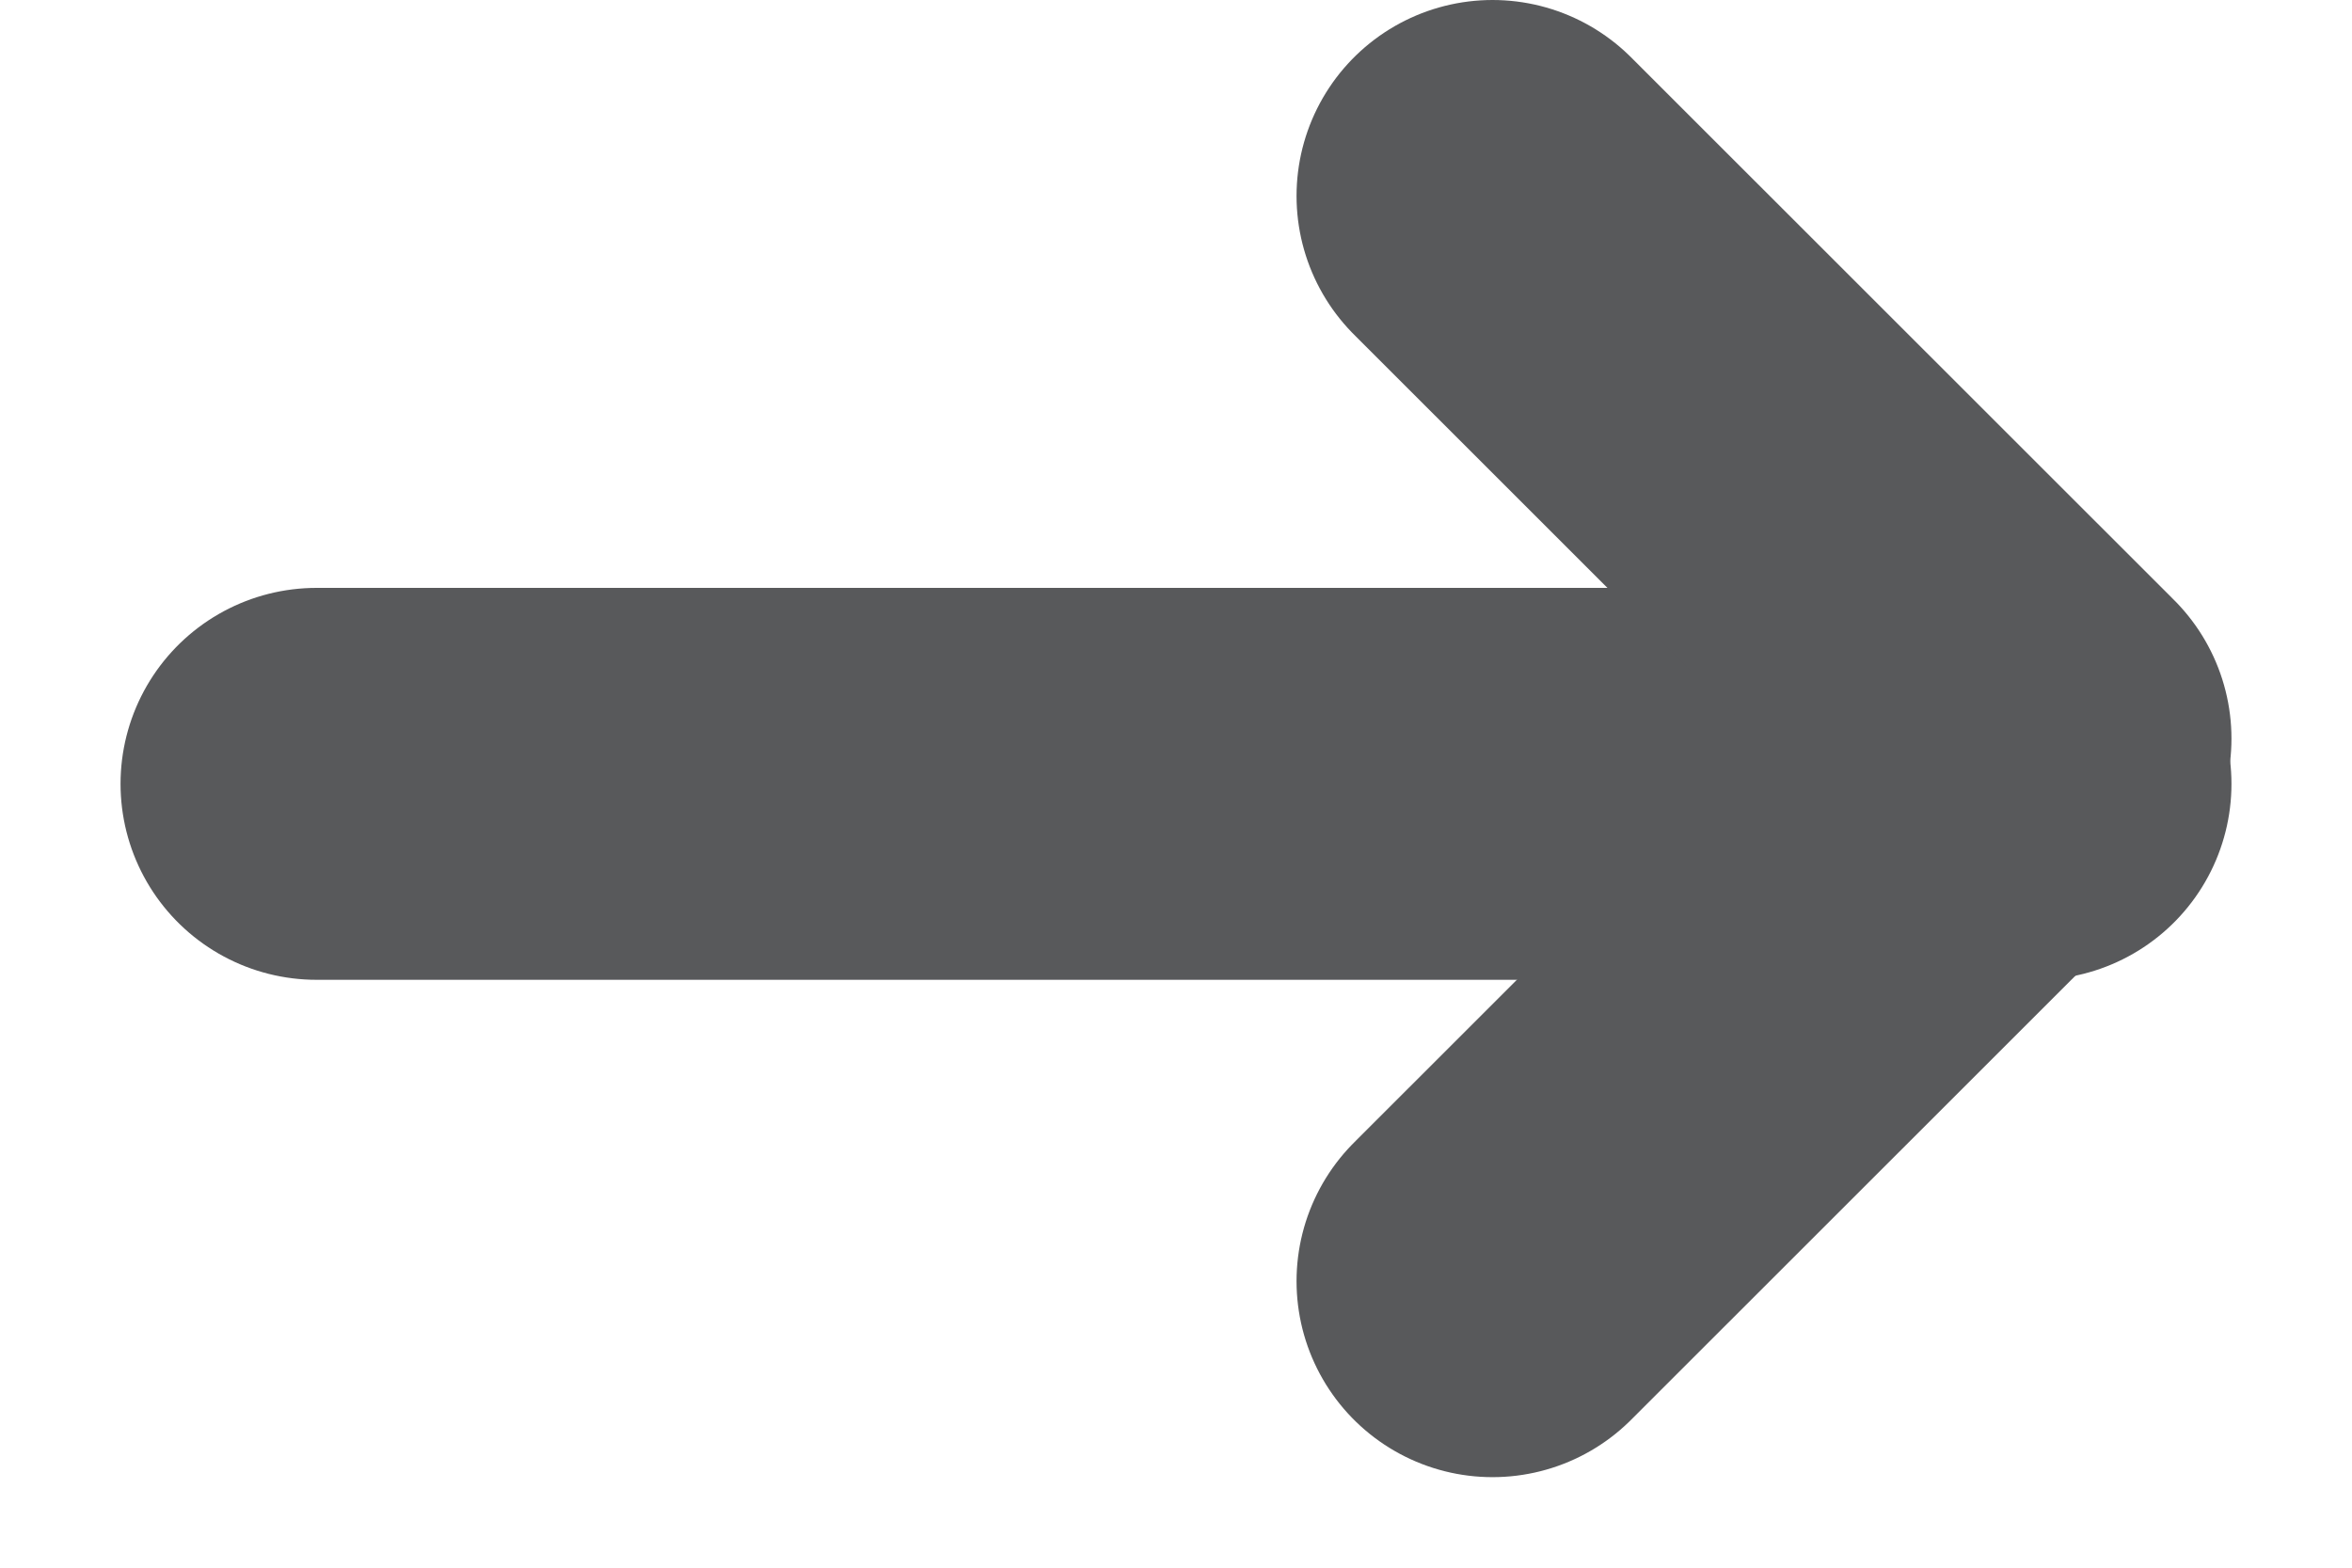
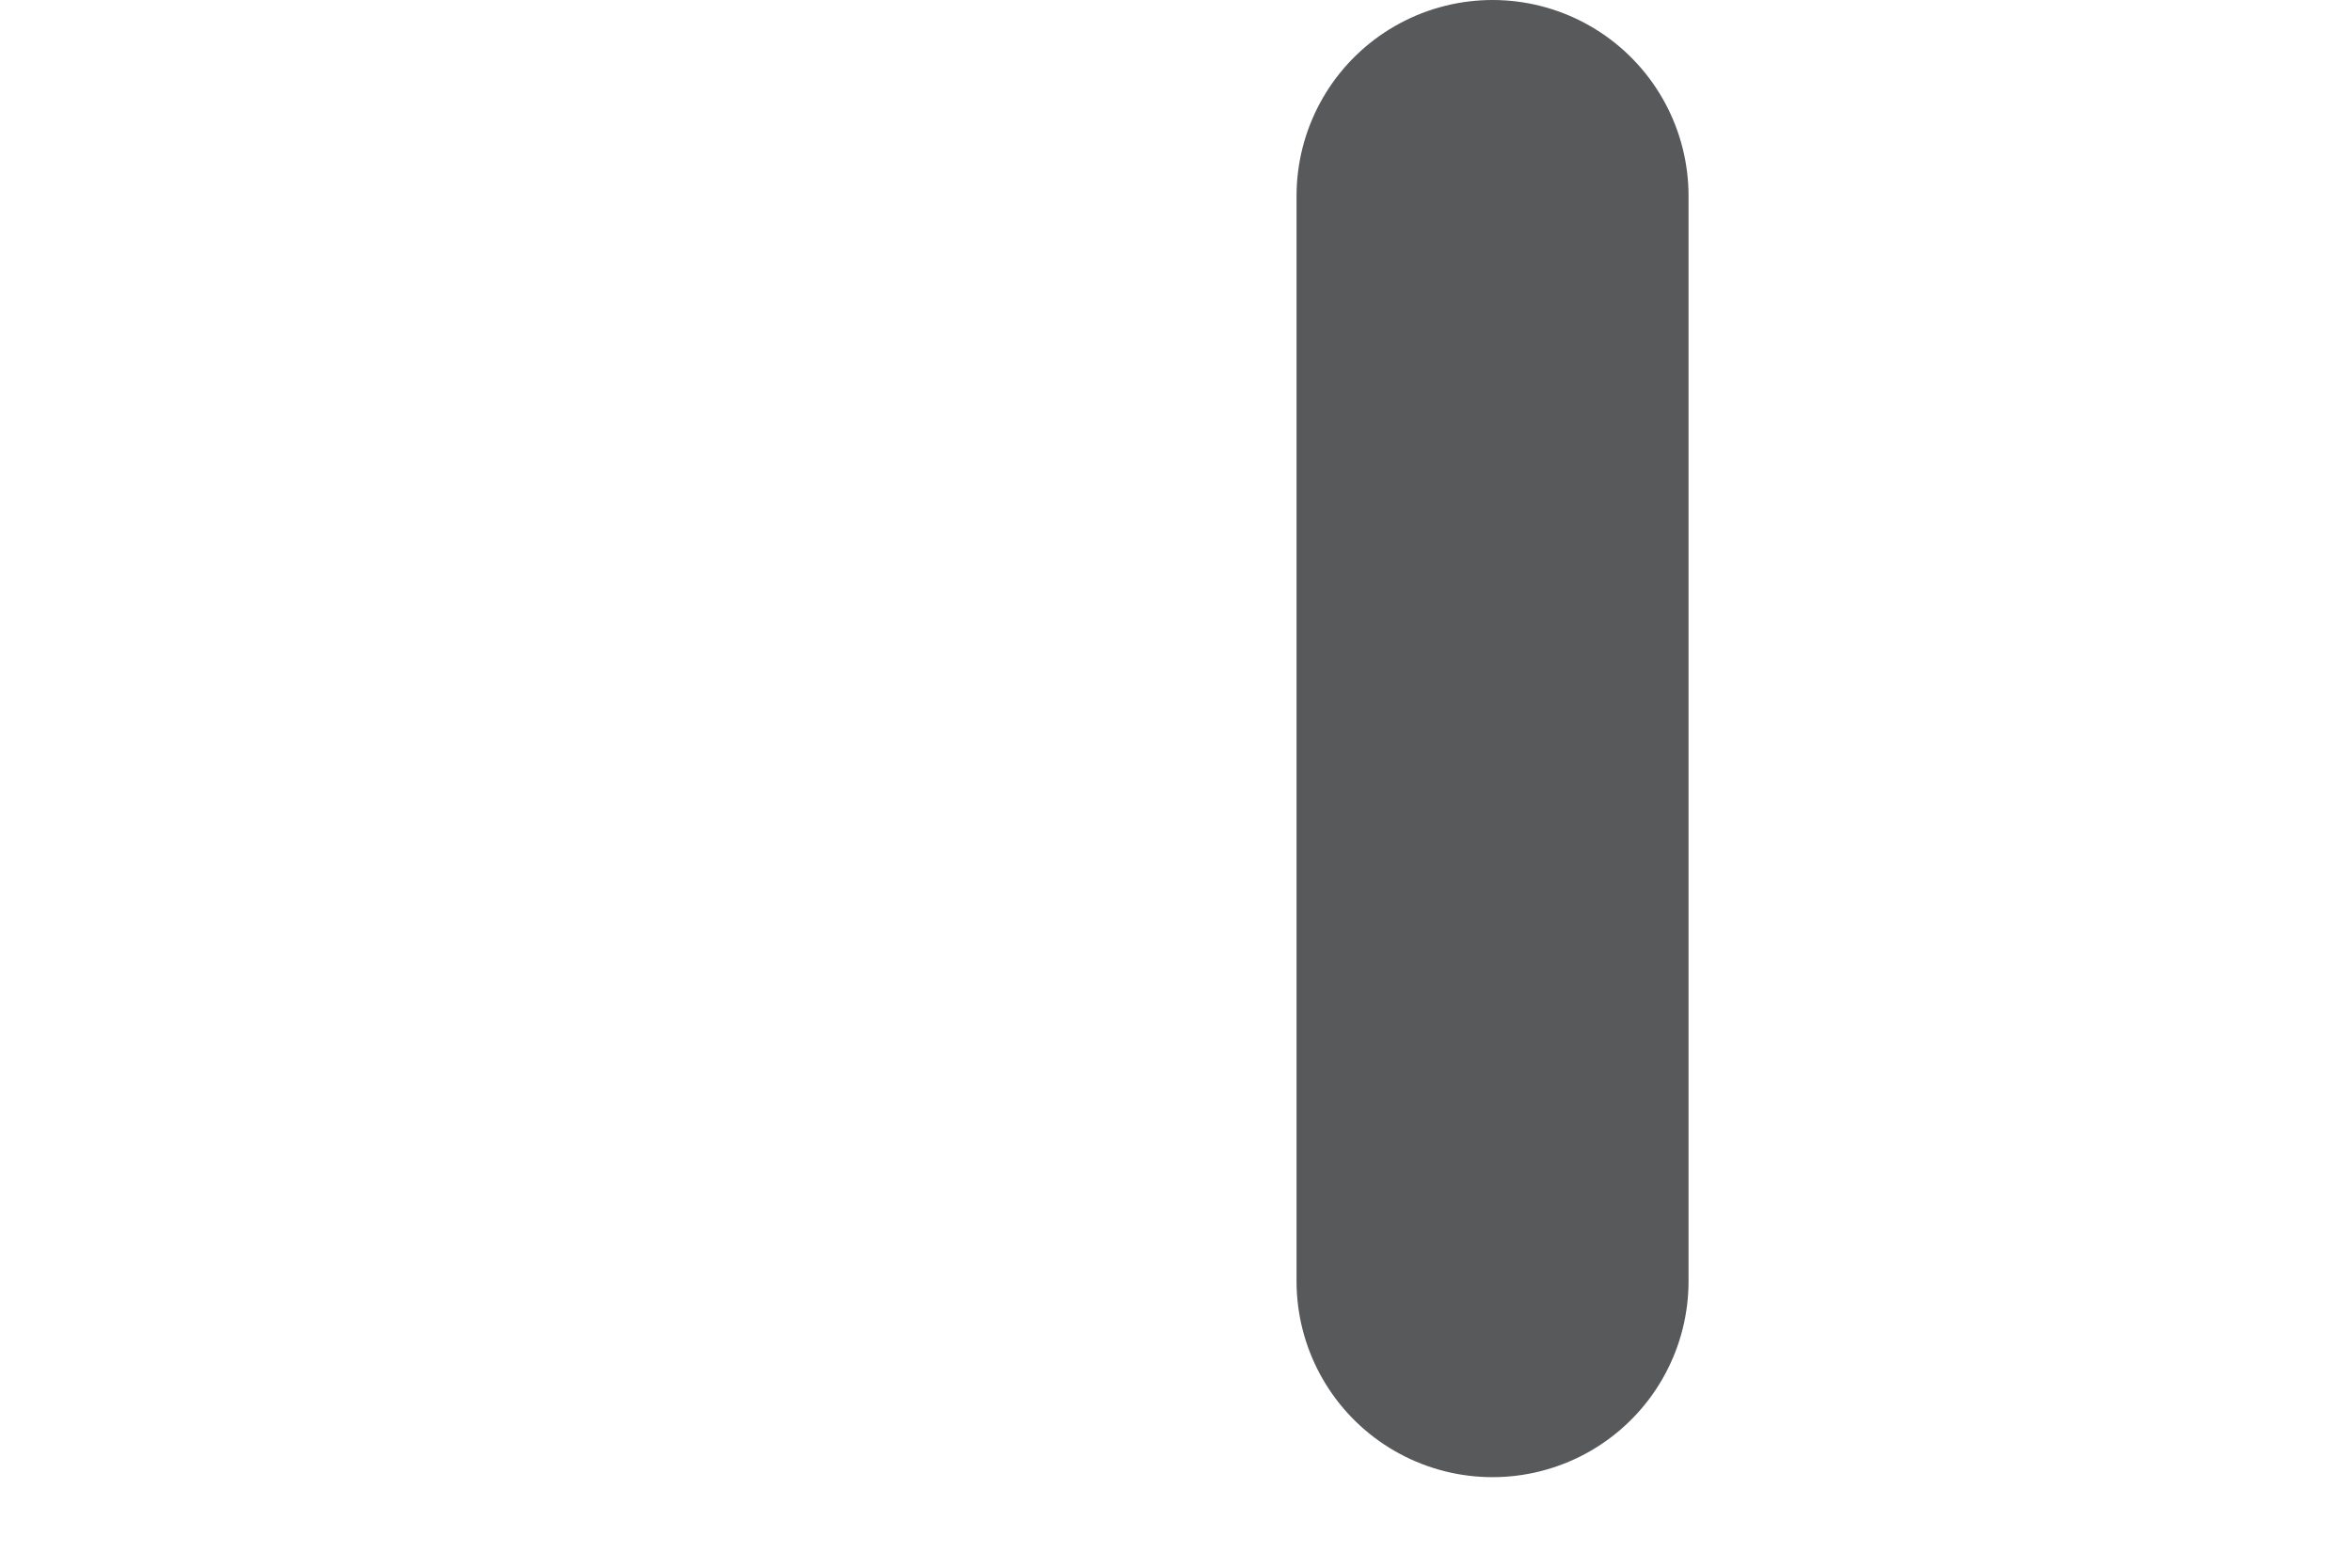
<svg xmlns="http://www.w3.org/2000/svg" width="12" height="8" viewBox="0 0 12 8" fill="none">
-   <path d="M1.615 4L10.385 4" stroke="#58595B" stroke-width="2" stroke-linecap="round" stroke-linejoin="round" />
-   <path d="M7.615 6.538L10.385 3.769L7.615 1" stroke="#58595B" stroke-width="2" stroke-linecap="round" stroke-linejoin="round" />
+   <path d="M7.615 6.538L7.615 1" stroke="#58595B" stroke-width="2" stroke-linecap="round" stroke-linejoin="round" />
</svg>